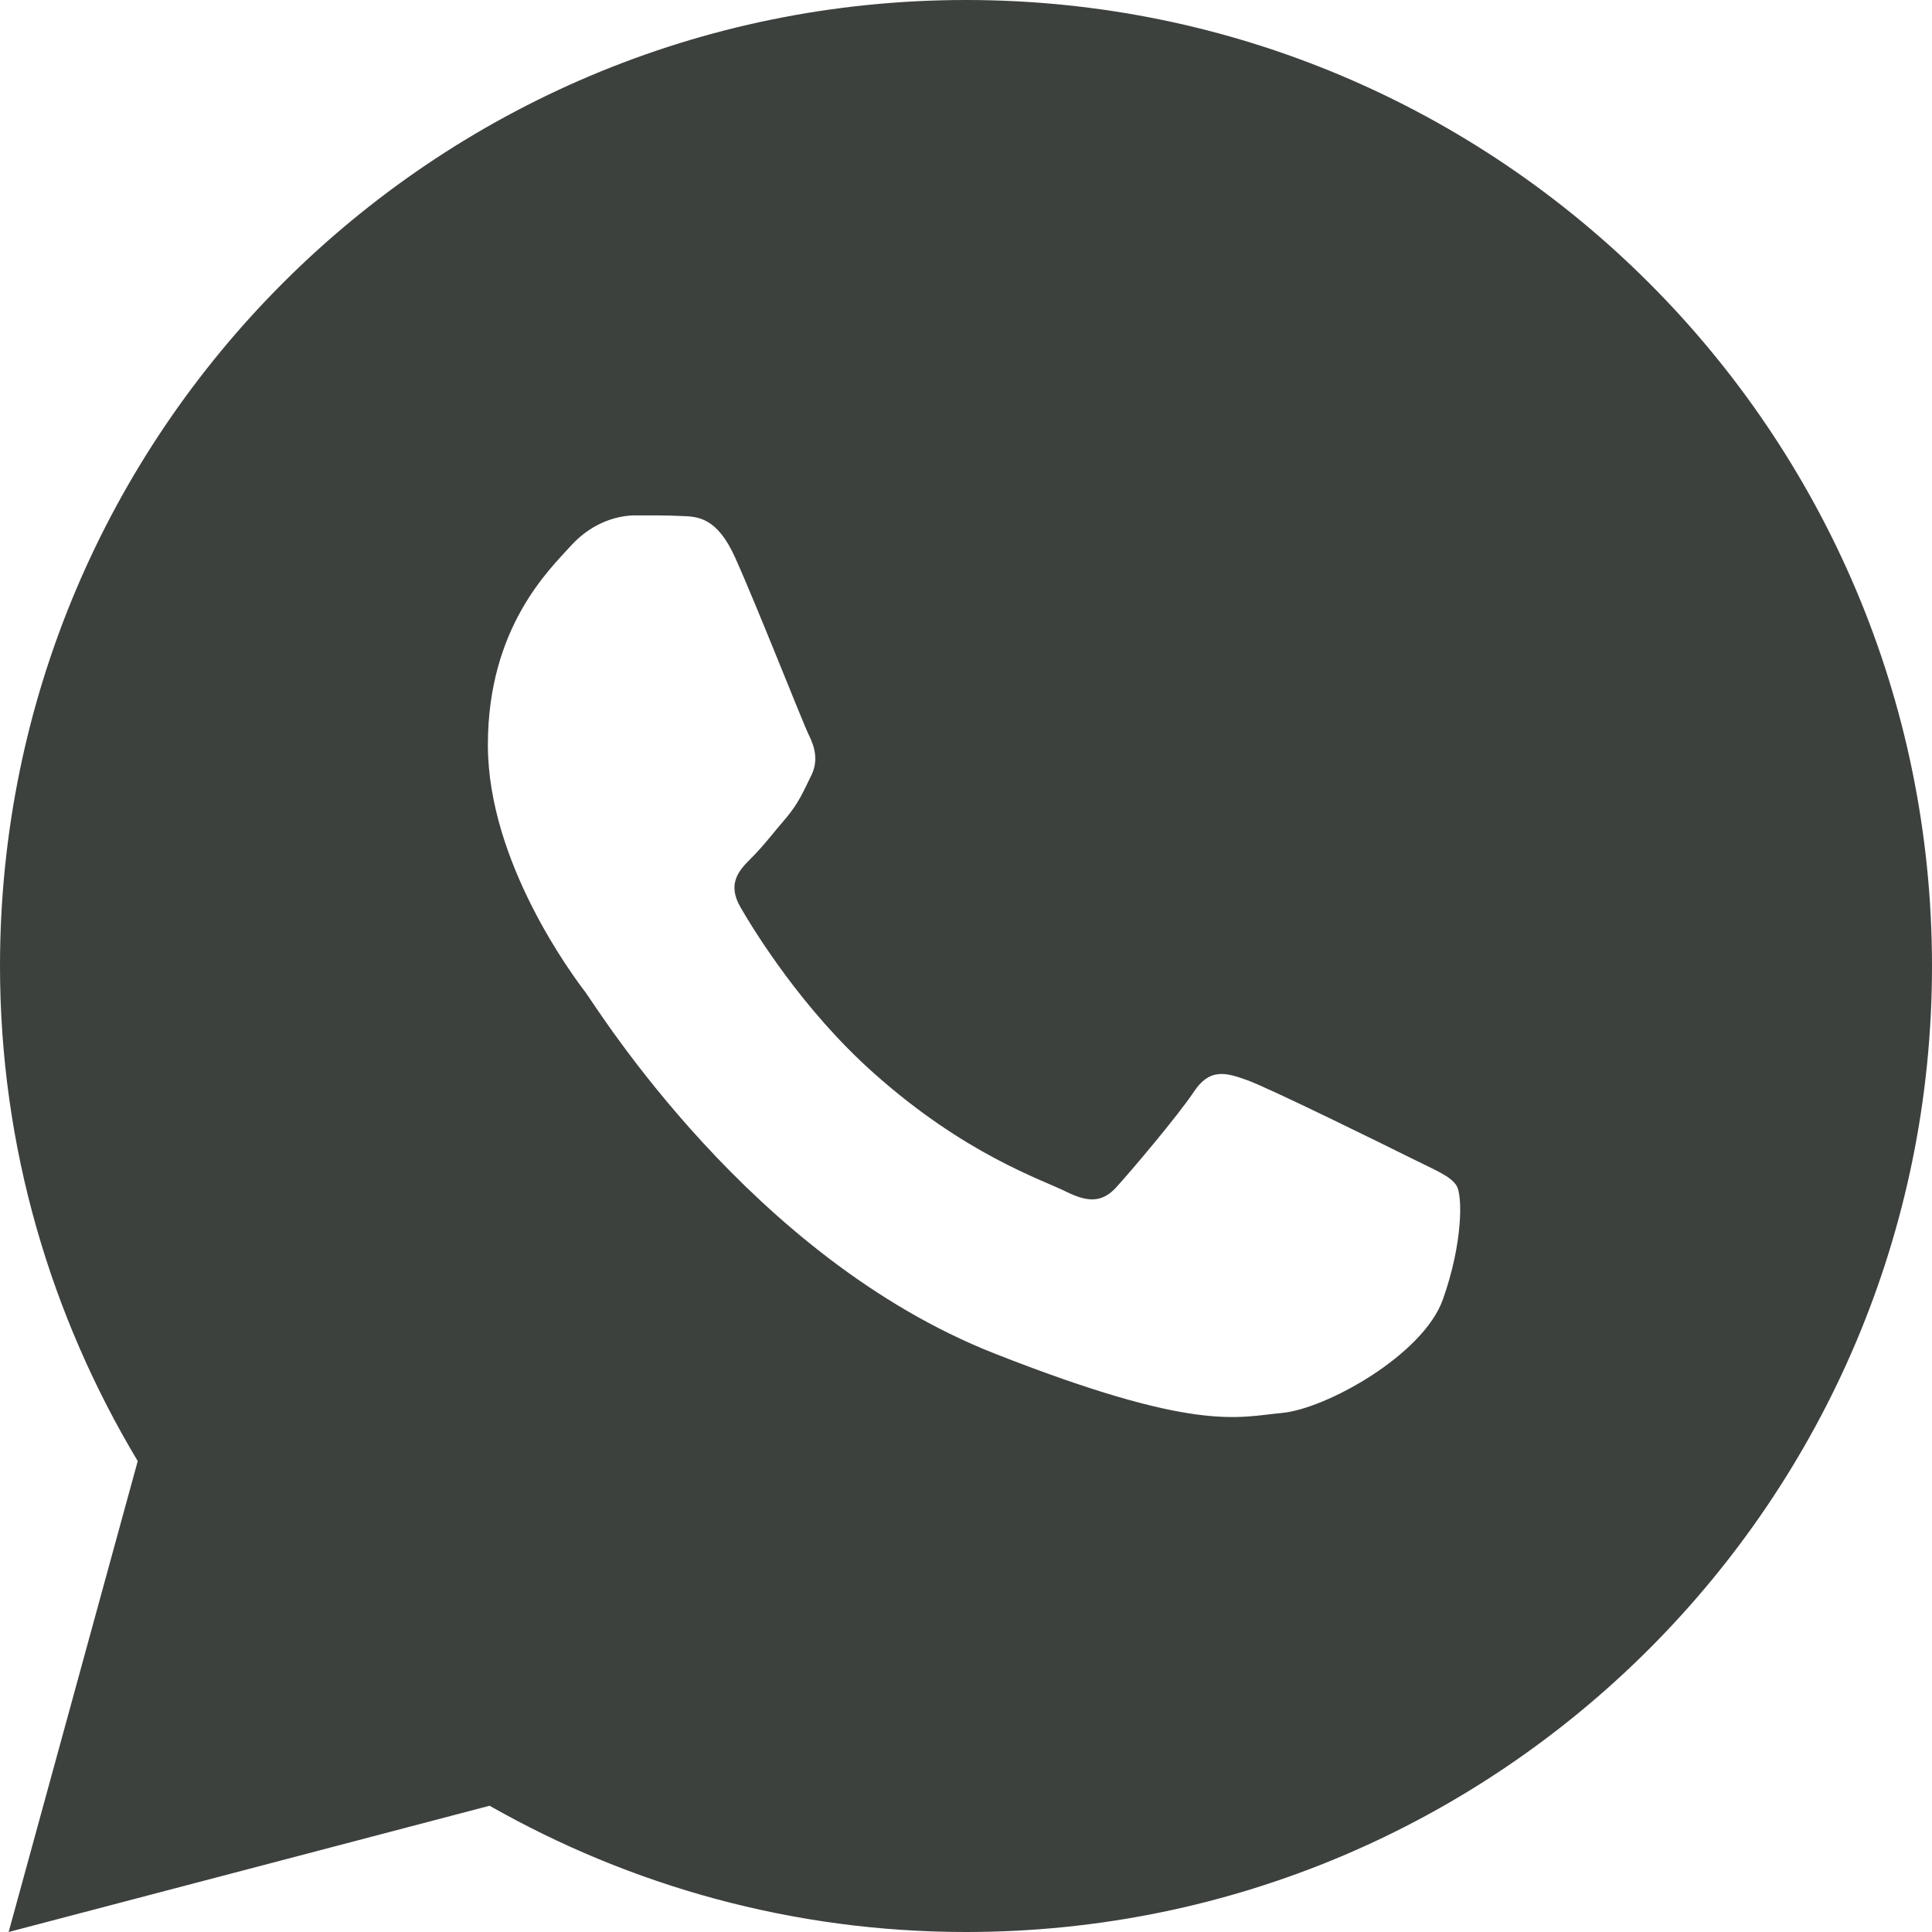
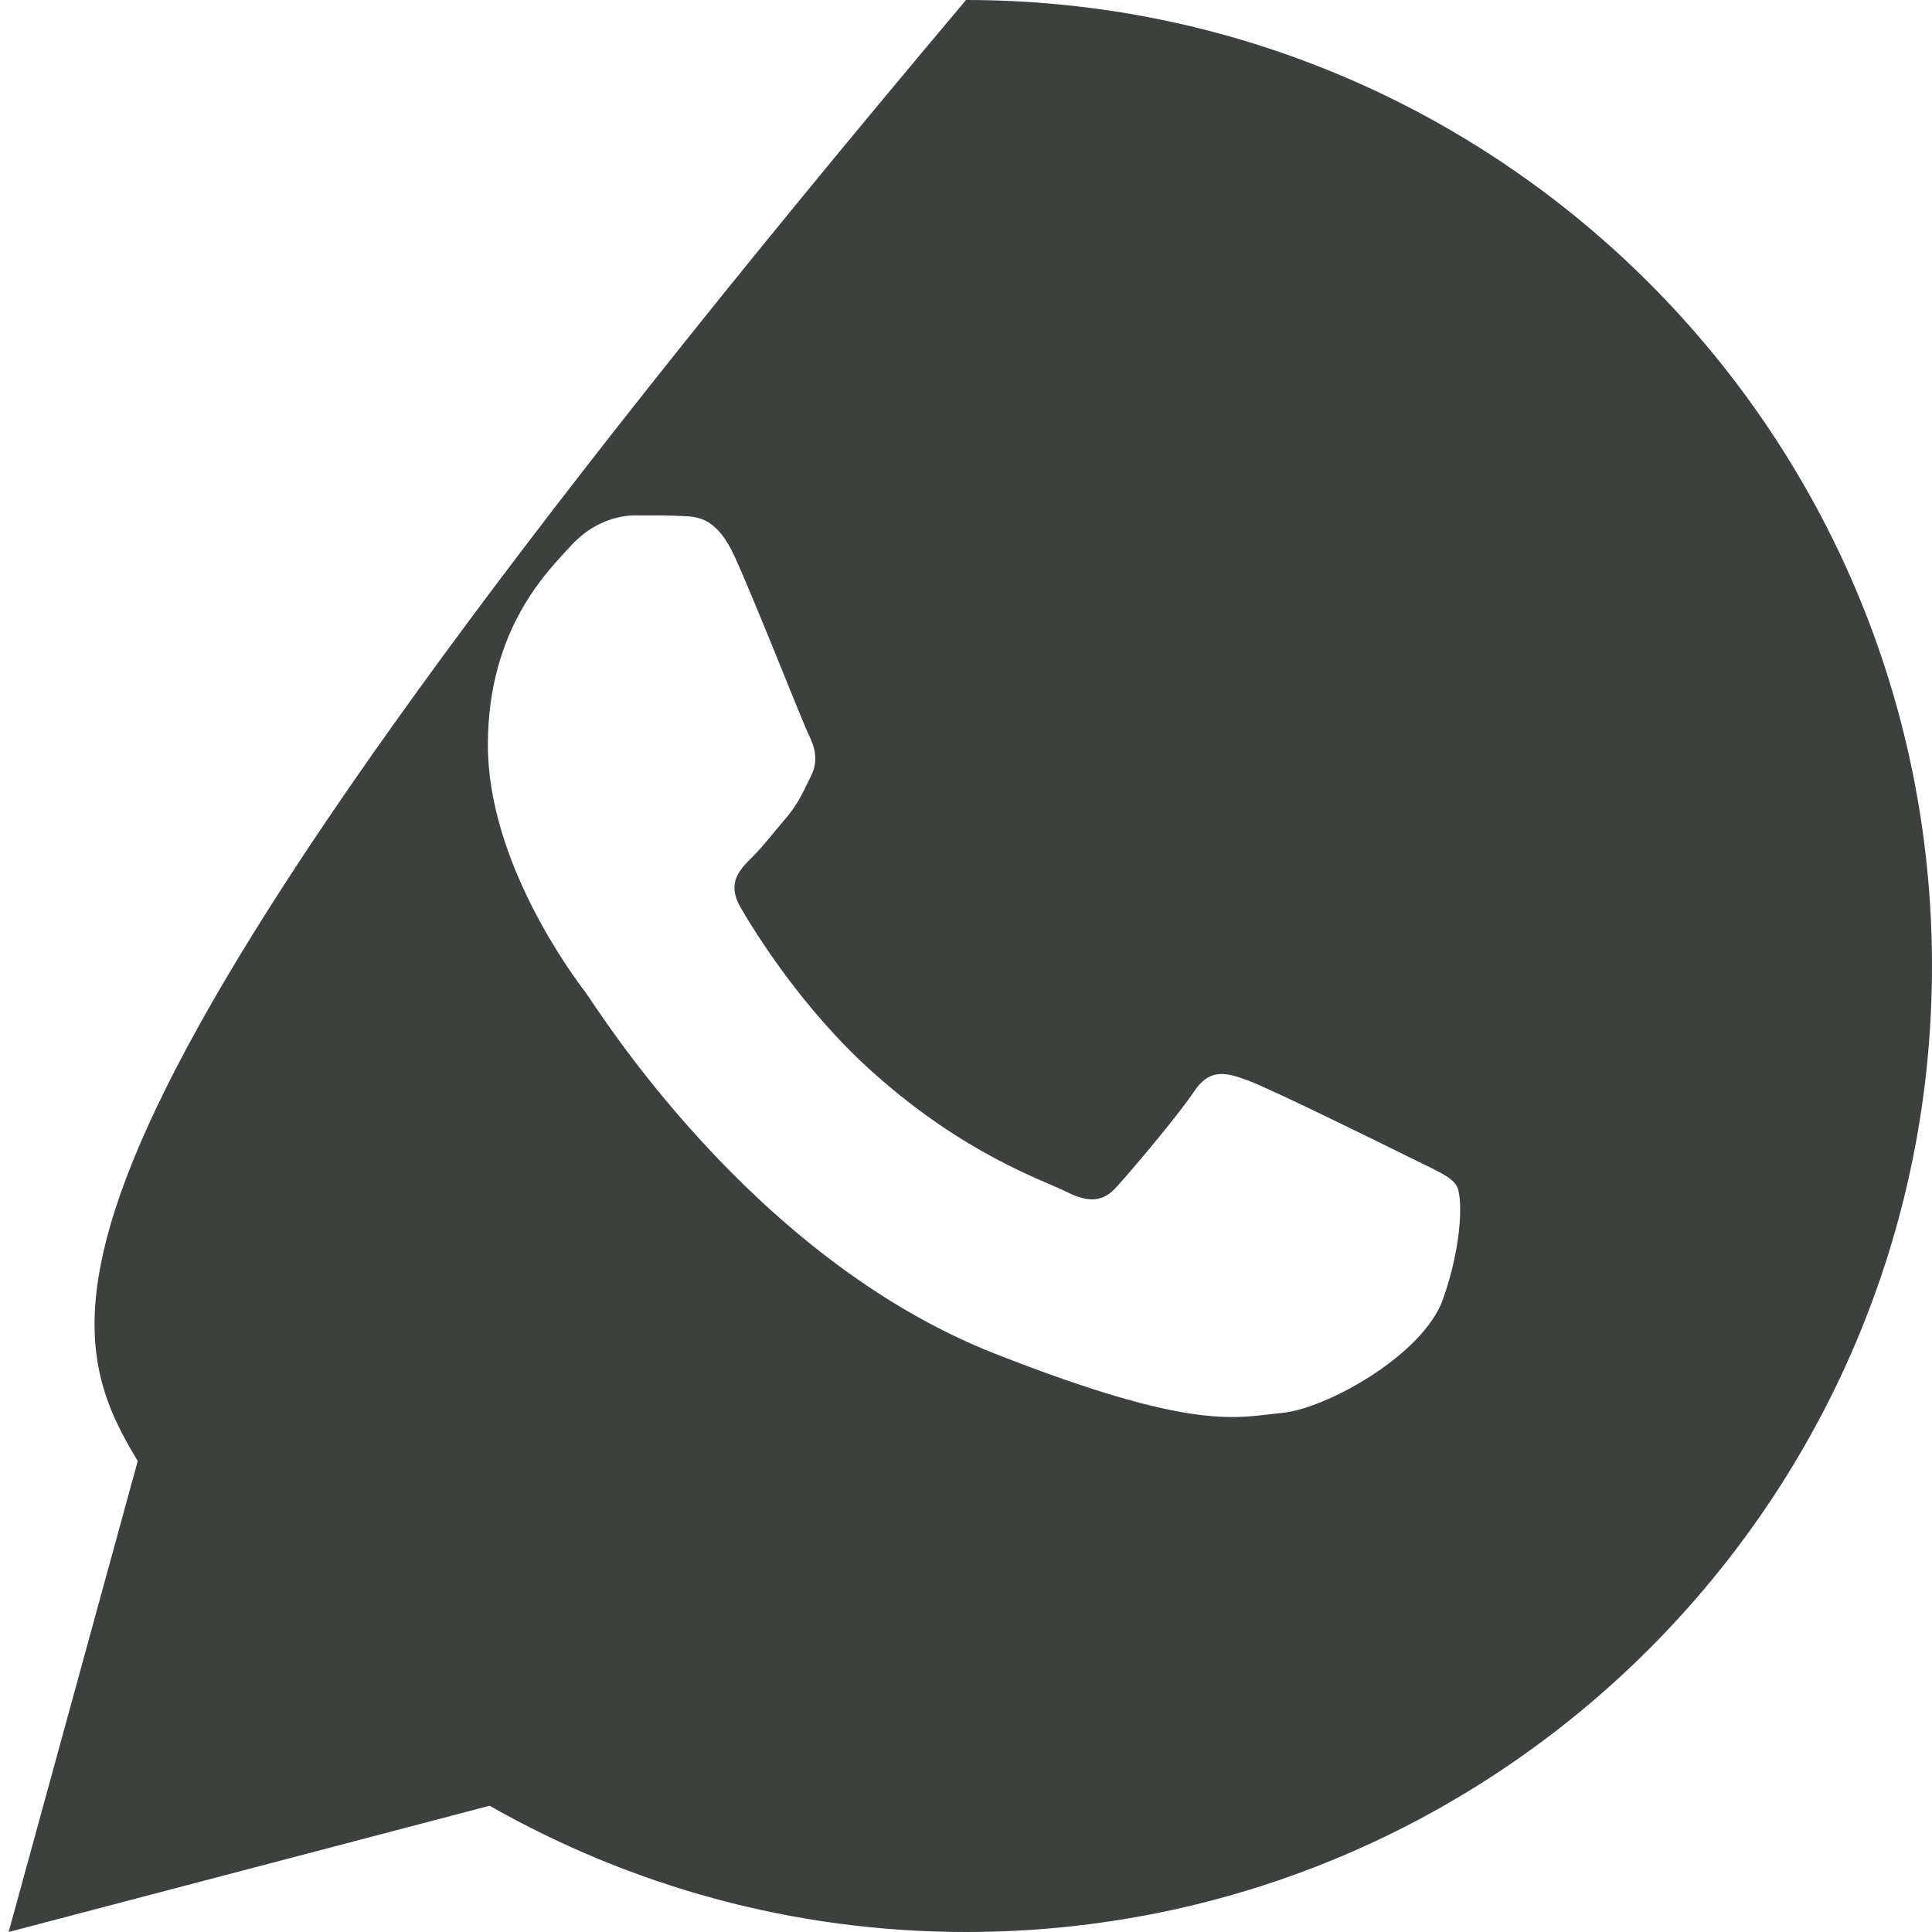
<svg xmlns="http://www.w3.org/2000/svg" width="80" height="80" viewBox="0 0 80 80" fill="none">
-   <path d="M40 0C17.91 0 0 17.91 0 40C0 47.504 2.108 54.5 5.703 60.501L0.358 80L20.273 74.772C26.098 78.084 32.822 80 40 80C62.09 80 80 62.09 80 40C80 17.91 62.09 0 40 0ZM26.309 21.341C26.959 21.341 27.627 21.337 28.203 21.367C28.916 21.384 29.693 21.436 30.436 23.079C31.32 25.033 33.243 29.933 33.49 30.43C33.736 30.926 33.911 31.512 33.568 32.161C33.241 32.828 33.071 33.232 32.591 33.822C32.094 34.395 31.55 35.107 31.1 35.54C30.604 36.037 30.091 36.582 30.664 37.572C31.237 38.562 33.228 41.807 36.172 44.427C39.955 47.807 43.147 48.846 44.141 49.342C45.134 49.839 45.709 49.762 46.283 49.095C46.873 48.445 48.76 46.215 49.427 45.221C50.077 44.228 50.741 44.4 51.641 44.727C52.554 45.053 57.425 47.453 58.418 47.949C59.411 48.446 60.062 48.692 60.312 49.095C60.569 49.512 60.569 51.495 59.746 53.809C58.923 56.119 54.88 58.352 53.066 58.509C51.236 58.679 49.529 59.332 41.172 56.042C31.092 52.072 24.735 41.747 24.238 41.081C23.742 40.431 20.202 35.713 20.202 30.846C20.202 25.963 22.762 23.572 23.659 22.578C24.572 21.585 25.642 21.341 26.309 21.341Z" fill="#3D413E" />
+   <path d="M40 0C0 47.504 2.108 54.5 5.703 60.501L0.358 80L20.273 74.772C26.098 78.084 32.822 80 40 80C62.09 80 80 62.09 80 40C80 17.91 62.09 0 40 0ZM26.309 21.341C26.959 21.341 27.627 21.337 28.203 21.367C28.916 21.384 29.693 21.436 30.436 23.079C31.32 25.033 33.243 29.933 33.49 30.43C33.736 30.926 33.911 31.512 33.568 32.161C33.241 32.828 33.071 33.232 32.591 33.822C32.094 34.395 31.55 35.107 31.1 35.54C30.604 36.037 30.091 36.582 30.664 37.572C31.237 38.562 33.228 41.807 36.172 44.427C39.955 47.807 43.147 48.846 44.141 49.342C45.134 49.839 45.709 49.762 46.283 49.095C46.873 48.445 48.76 46.215 49.427 45.221C50.077 44.228 50.741 44.4 51.641 44.727C52.554 45.053 57.425 47.453 58.418 47.949C59.411 48.446 60.062 48.692 60.312 49.095C60.569 49.512 60.569 51.495 59.746 53.809C58.923 56.119 54.88 58.352 53.066 58.509C51.236 58.679 49.529 59.332 41.172 56.042C31.092 52.072 24.735 41.747 24.238 41.081C23.742 40.431 20.202 35.713 20.202 30.846C20.202 25.963 22.762 23.572 23.659 22.578C24.572 21.585 25.642 21.341 26.309 21.341Z" fill="#3D413E" />
</svg>